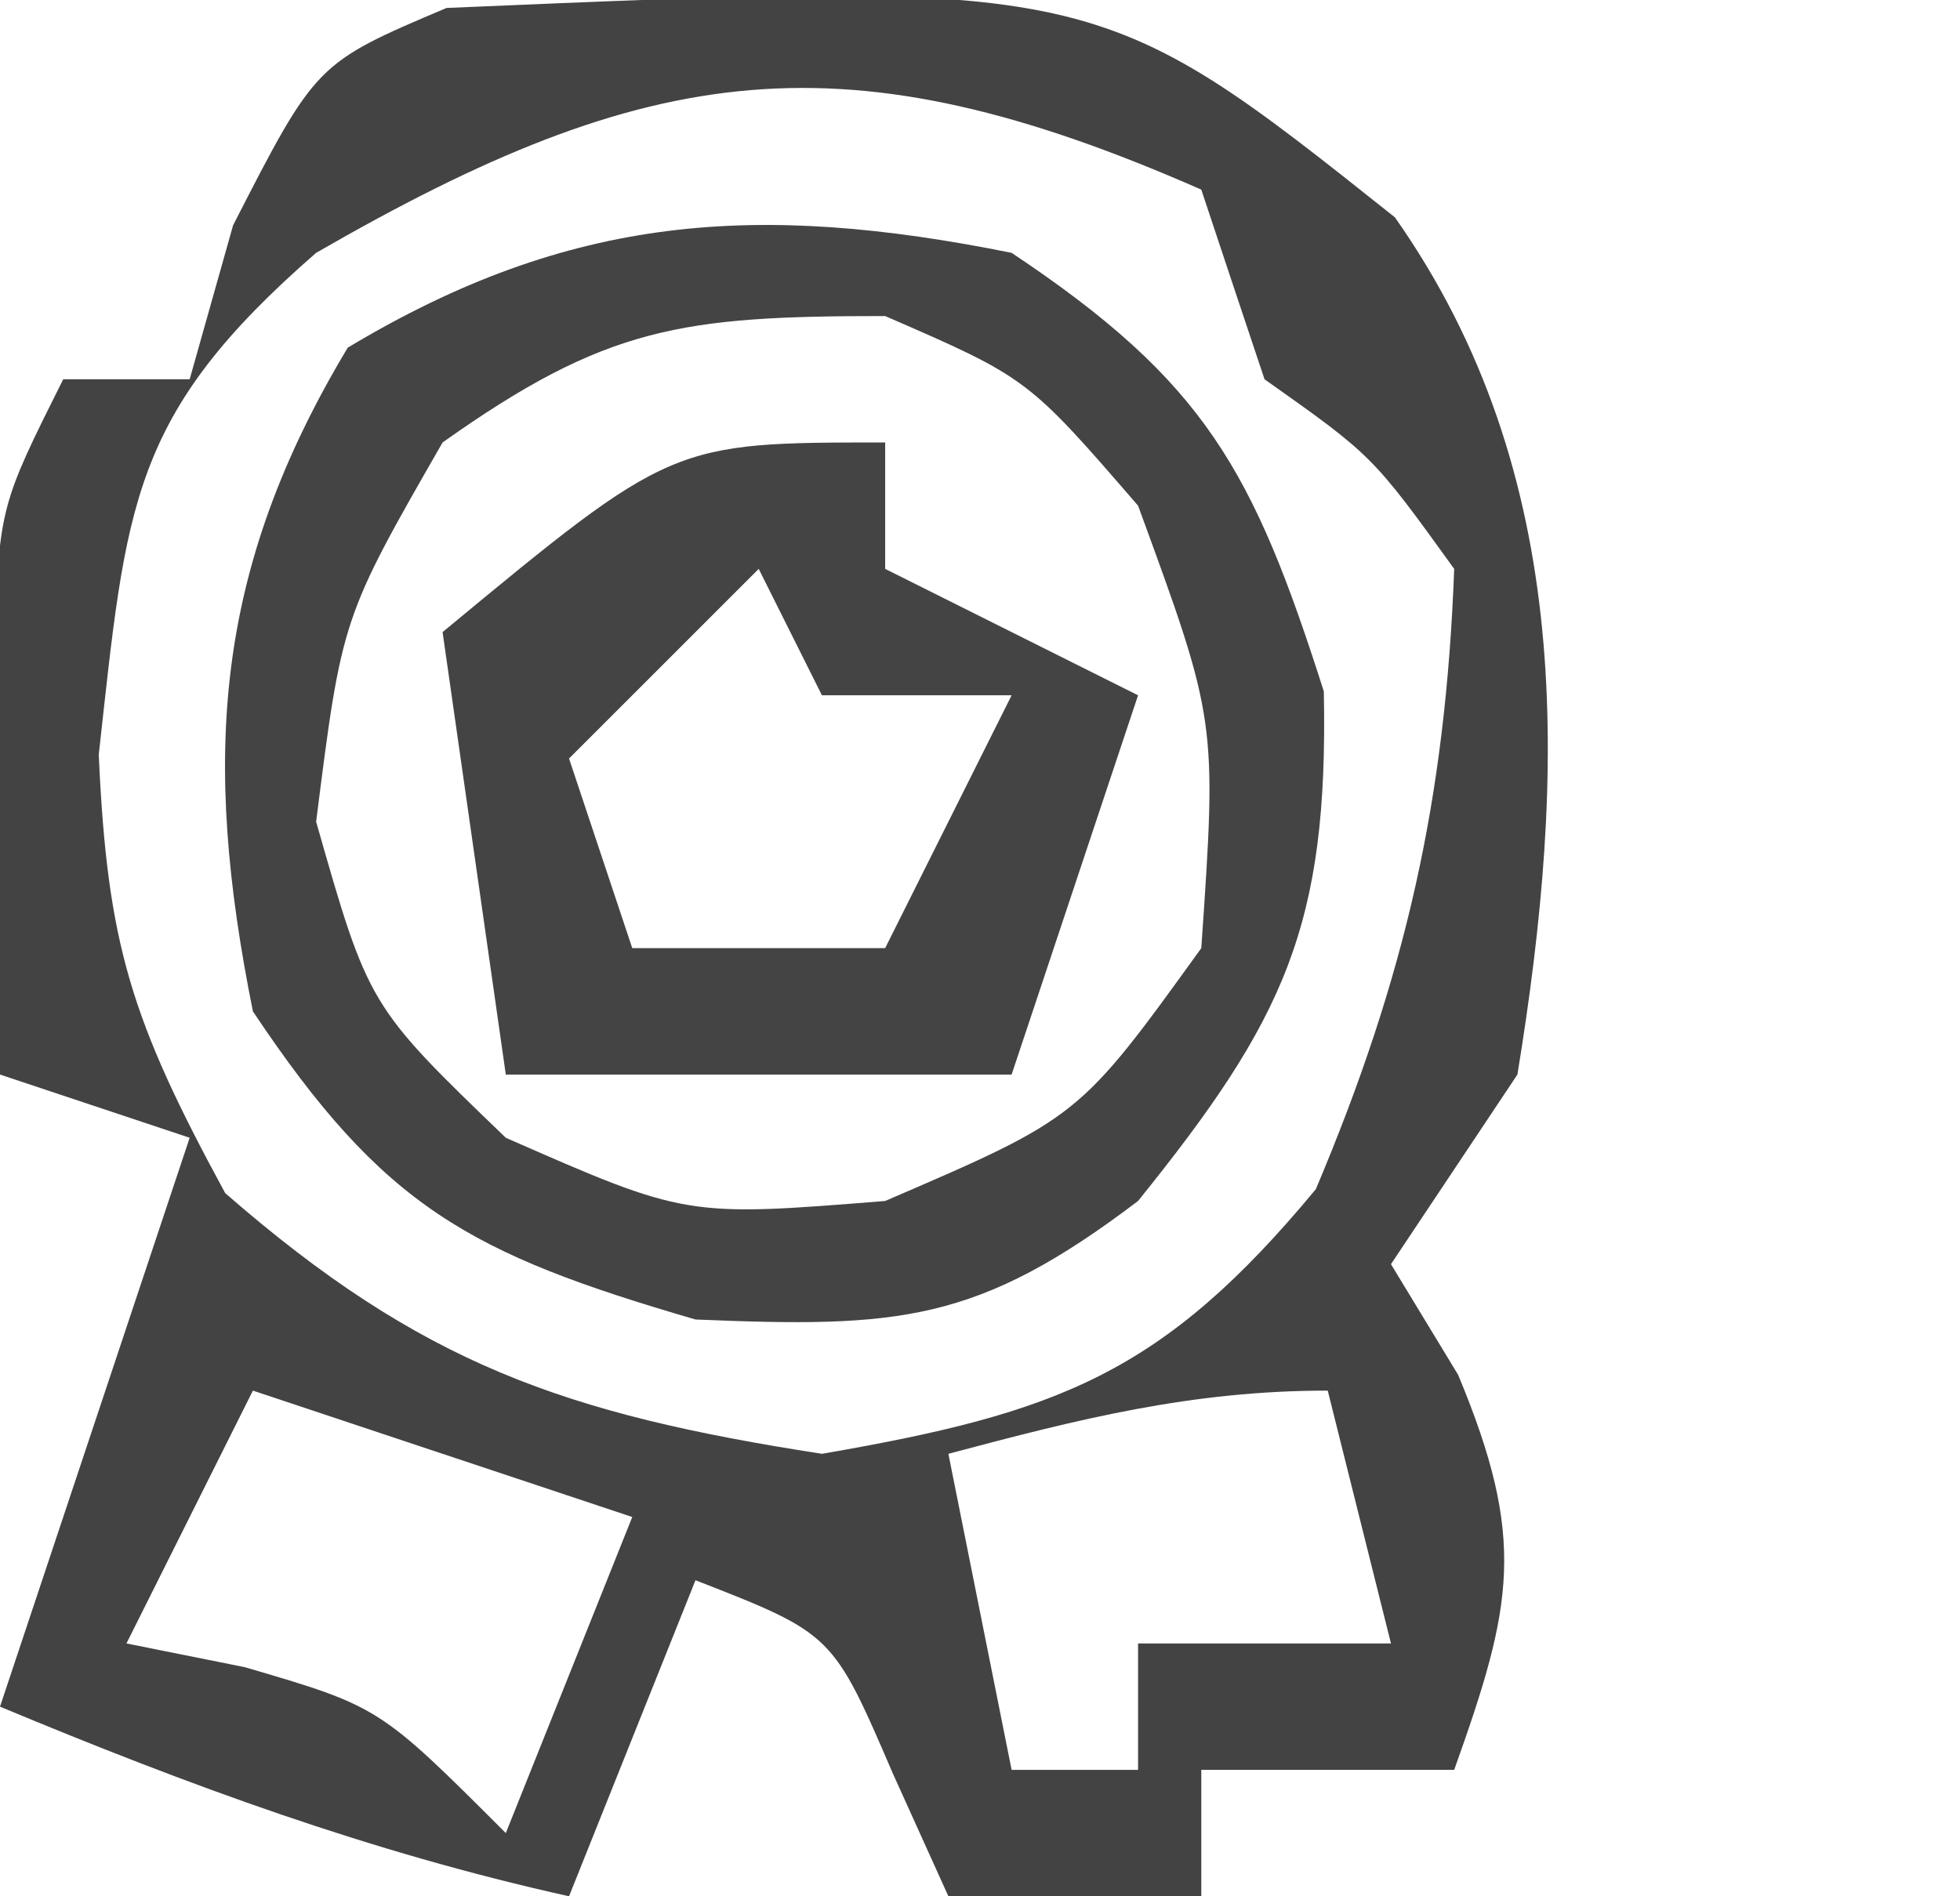
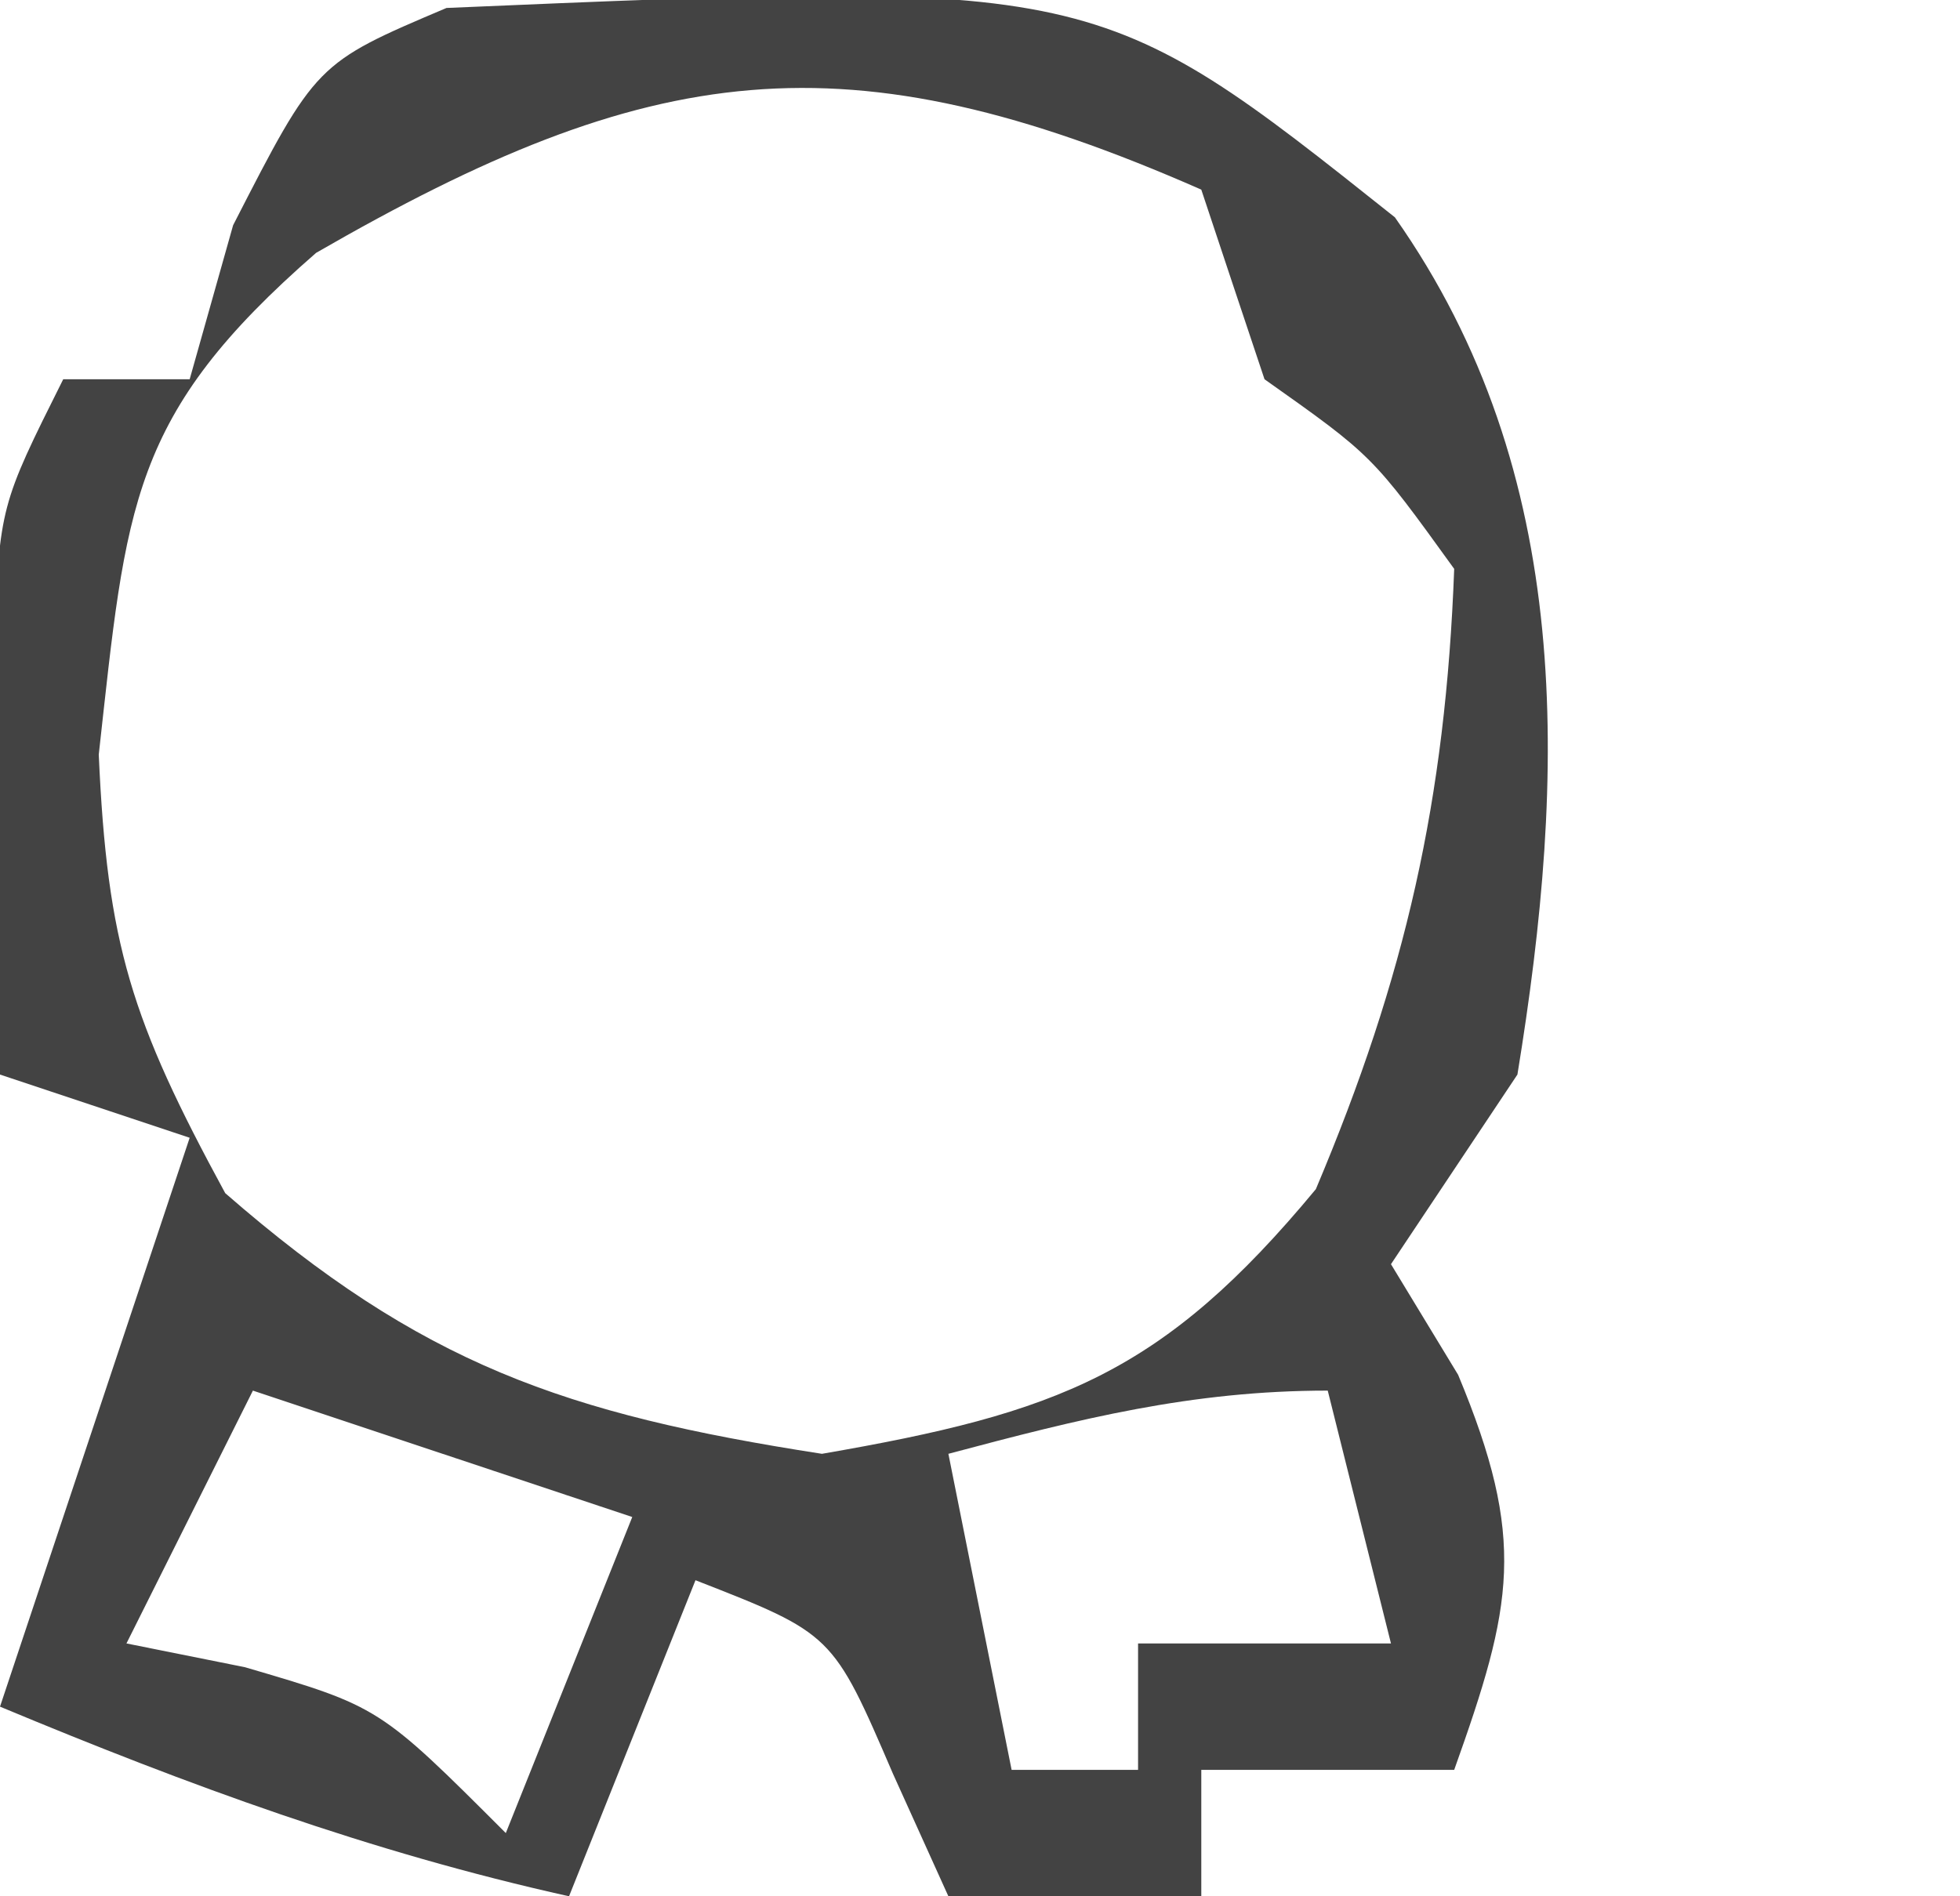
<svg xmlns="http://www.w3.org/2000/svg" width="31" height="30">
  <path d="M0 0 C2.853 4.053 2.714 8.813 1.938 13.562 C1.278 14.553 0.618 15.543 -0.062 16.562 C0.288 17.14 0.639 17.718 1 18.312 C2.087 20.921 1.868 21.957 0.938 24.562 C-0.383 24.562 -1.702 24.562 -3.062 24.562 C-3.062 25.223 -3.062 25.883 -3.062 26.562 C-4.383 26.562 -5.702 26.562 -7.062 26.562 C-7.351 25.923 -7.64 25.284 -7.938 24.625 C-8.891 22.41 -8.891 22.41 -11.062 21.562 C-12.053 24.038 -12.053 24.038 -13.062 26.562 C-16.21 25.863 -19.088 24.802 -22.062 23.562 C-21.073 20.593 -20.082 17.622 -19.062 14.562 C-20.052 14.232 -21.043 13.902 -22.062 13.562 C-22.09 12.104 -22.109 10.646 -22.125 9.188 C-22.137 8.375 -22.148 7.563 -22.16 6.727 C-22.062 4.562 -22.062 4.562 -21.062 2.562 C-20.402 2.562 -19.742 2.562 -19.062 2.562 C-18.722 1.356 -18.722 1.356 -18.375 0.125 C-17.062 -2.438 -17.062 -2.438 -15 -3.312 C-4.712 -3.75 -4.712 -3.75 0 0 Z M-17.062 0.562 C-20.011 3.13 -20.06 4.537 -20.5 8.5 C-20.366 11.503 -19.989 12.697 -18.5 15.438 C-15.395 18.145 -13.127 18.932 -9.062 19.562 C-5.327 18.916 -3.675 18.302 -1.25 15.375 C0.17 12.011 0.802 9.215 0.938 5.562 C-0.355 3.77 -0.355 3.77 -2.062 2.562 C-2.393 1.573 -2.723 0.583 -3.062 -0.438 C-8.7 -2.918 -11.773 -2.489 -17.062 0.562 Z M-18.062 18.562 C-18.723 19.883 -19.383 21.203 -20.062 22.562 C-19.444 22.686 -18.825 22.81 -18.188 22.938 C-16.062 23.562 -16.062 23.562 -14.062 25.562 C-13.402 23.913 -12.742 22.262 -12.062 20.562 C-14.043 19.902 -16.023 19.242 -18.062 18.562 Z M-7.062 19.562 C-6.732 21.212 -6.402 22.863 -6.062 24.562 C-5.402 24.562 -4.742 24.562 -4.062 24.562 C-4.062 23.902 -4.062 23.242 -4.062 22.562 C-2.743 22.562 -1.423 22.562 -0.062 22.562 C-0.393 21.242 -0.723 19.922 -1.062 18.562 C-3.219 18.562 -4.987 19.009 -7.062 19.562 Z " fill="#434343" transform="translate(22.062,3.438)" />
-   <path d="M0 0 C3.065 2.043 3.822 3.441 4.938 6.938 C5.013 10.65 4.314 12.128 2 15 C-0.542 16.929 -1.783 17.009 -5 16.875 C-8.572 15.833 -9.931 15.104 -12 12 C-12.807 7.988 -12.616 5.026 -10.5 1.5 C-6.974 -0.616 -4.012 -0.807 0 0 Z M-9 3 C-10.592 5.774 -10.592 5.774 -11 9 C-10.17 11.911 -10.17 11.911 -8 14 C-5.147 15.253 -5.147 15.253 -2 15 C1.069 13.678 1.069 13.678 3 11 C3.248 7.405 3.248 7.405 2 4 C0.252 1.979 0.252 1.979 -2 1 C-5.215 1 -6.41 1.162 -9 3 Z " fill="#444444" transform="translate(16,4)" />
-   <path d="M0 0 C0 0.66 0 1.32 0 2 C1.32 2.66 2.64 3.32 4 4 C3.34 5.98 2.68 7.96 2 10 C-0.64 10 -3.28 10 -6 10 C-6.33 7.69 -6.66 5.38 -7 3 C-3.375 0 -3.375 0 0 0 Z M-2 2 C-2.99 2.99 -3.98 3.98 -5 5 C-4.67 5.99 -4.34 6.98 -4 8 C-2.68 8 -1.36 8 0 8 C0.66 6.68 1.32 5.36 2 4 C1.01 4 0.02 4 -1 4 C-1.33 3.34 -1.66 2.68 -2 2 Z " fill="#444444" transform="translate(14,7)" />
</svg>